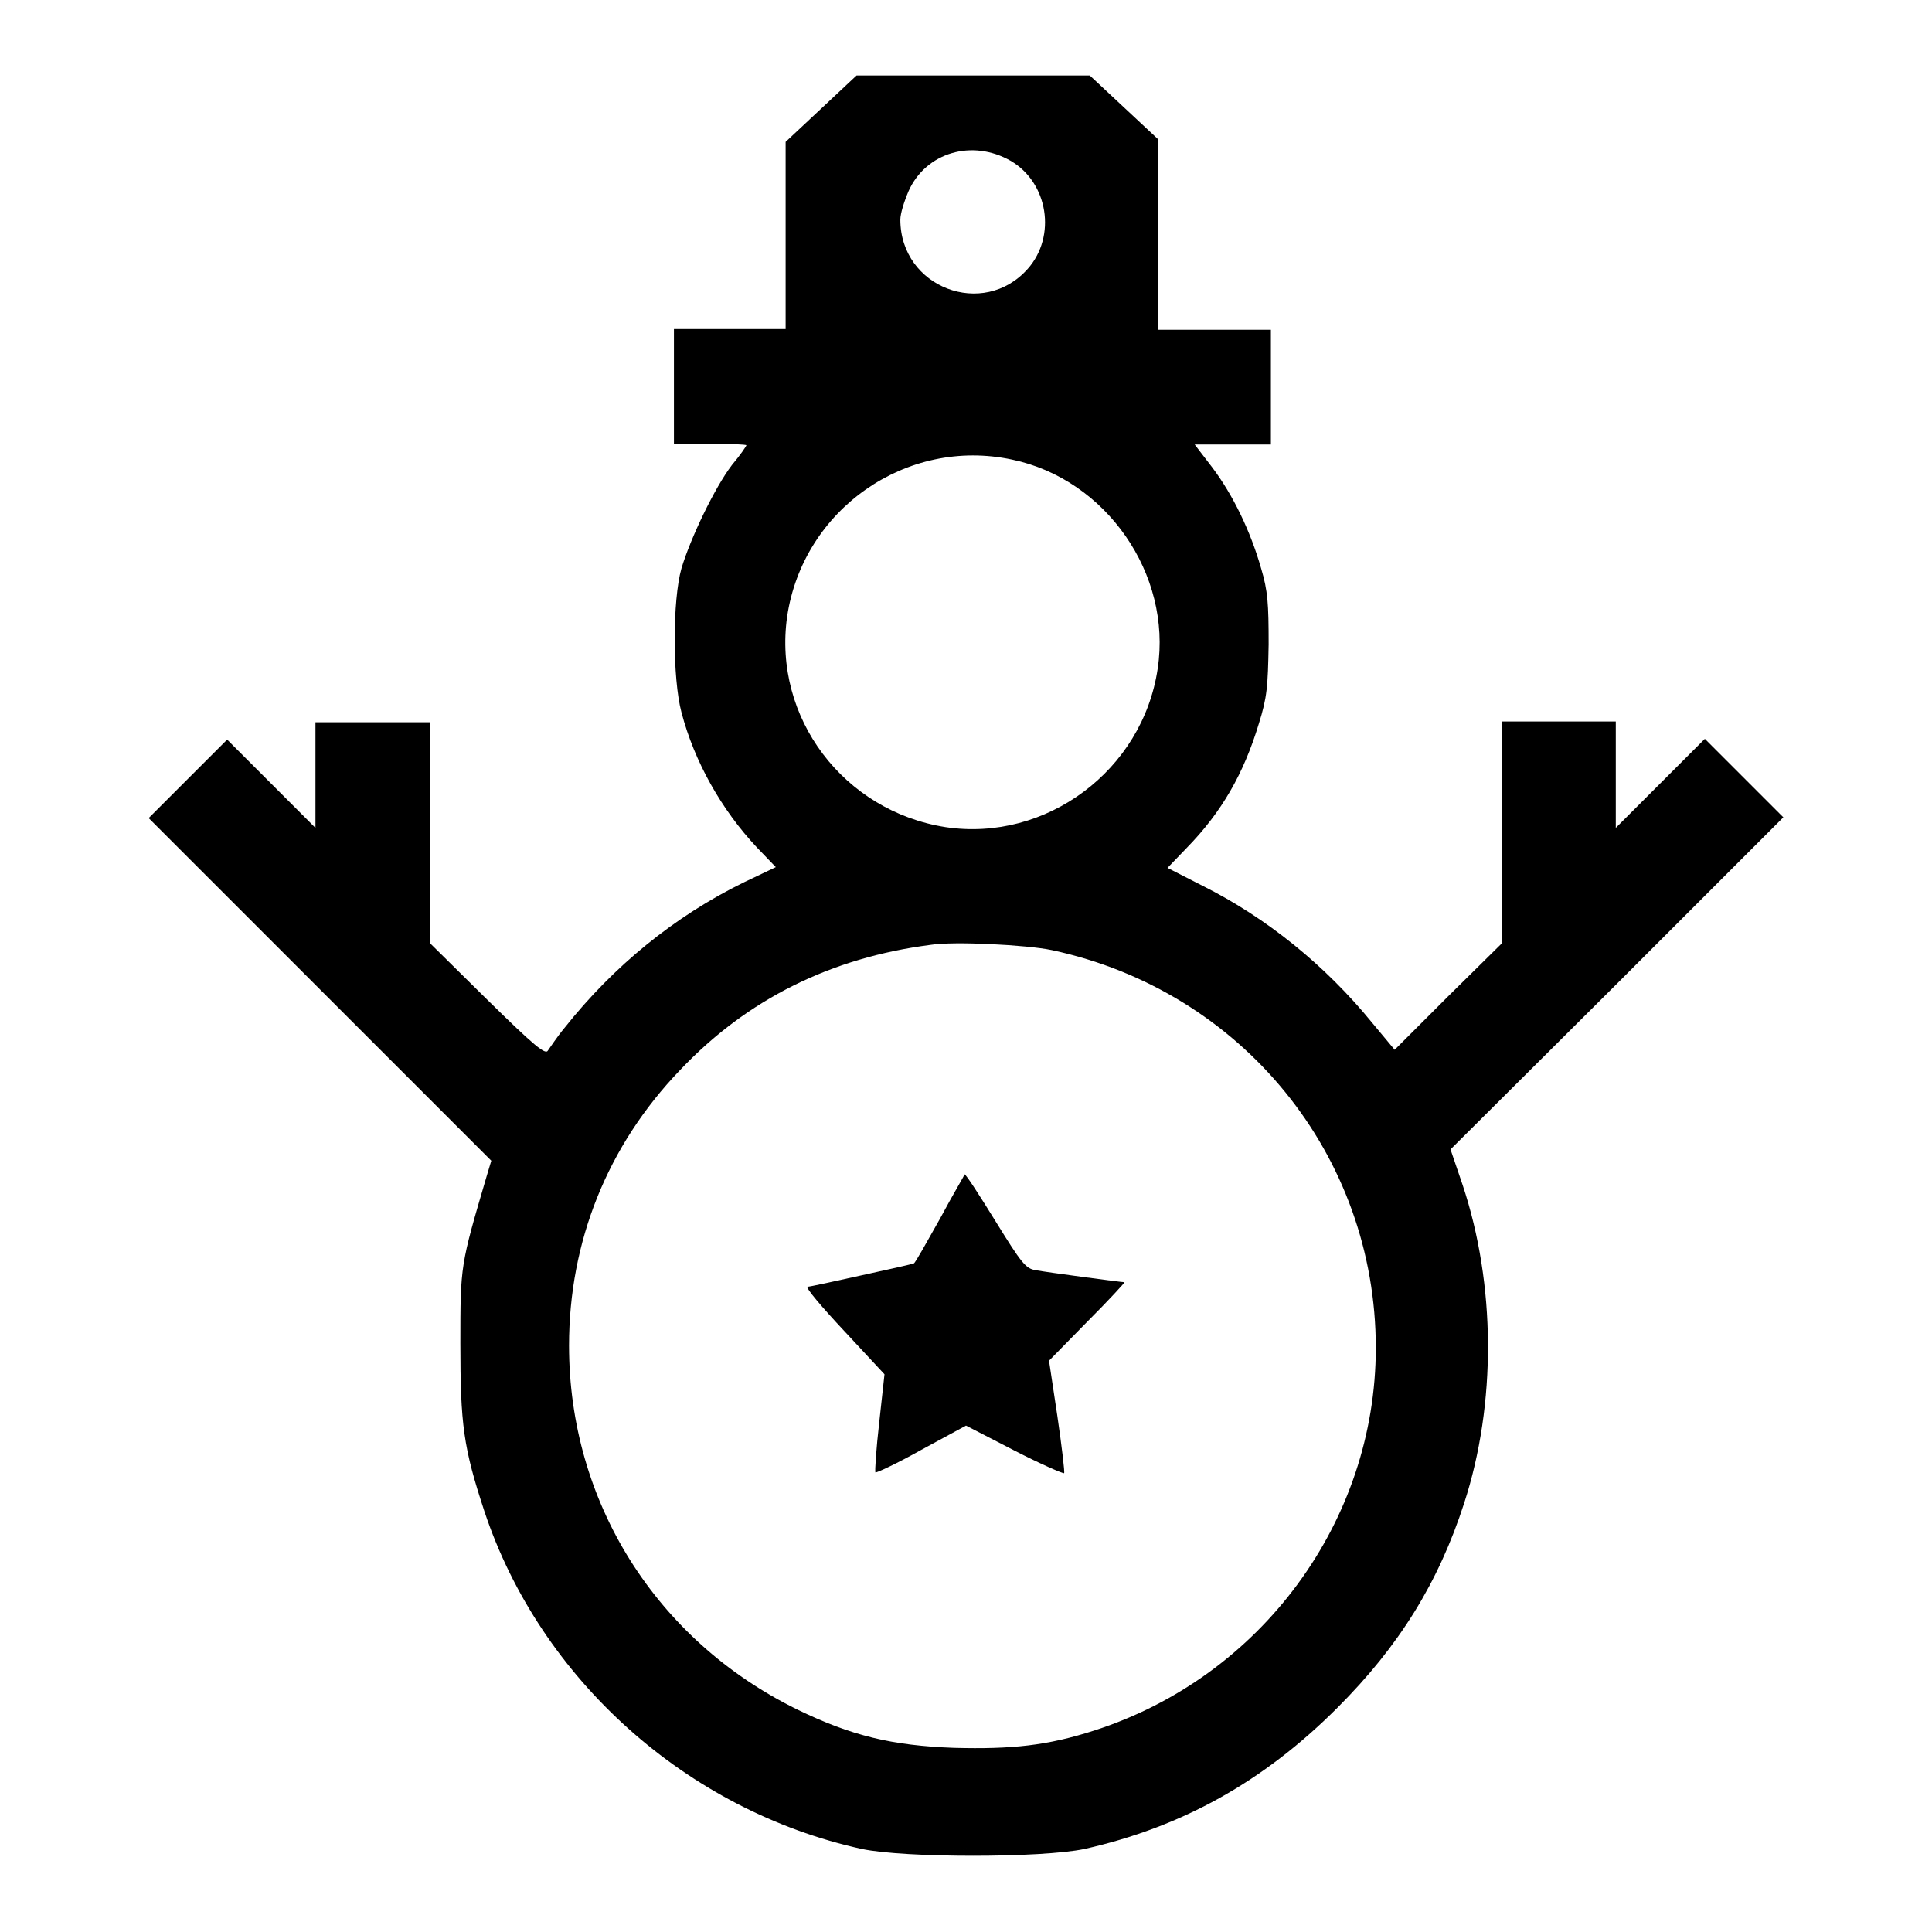
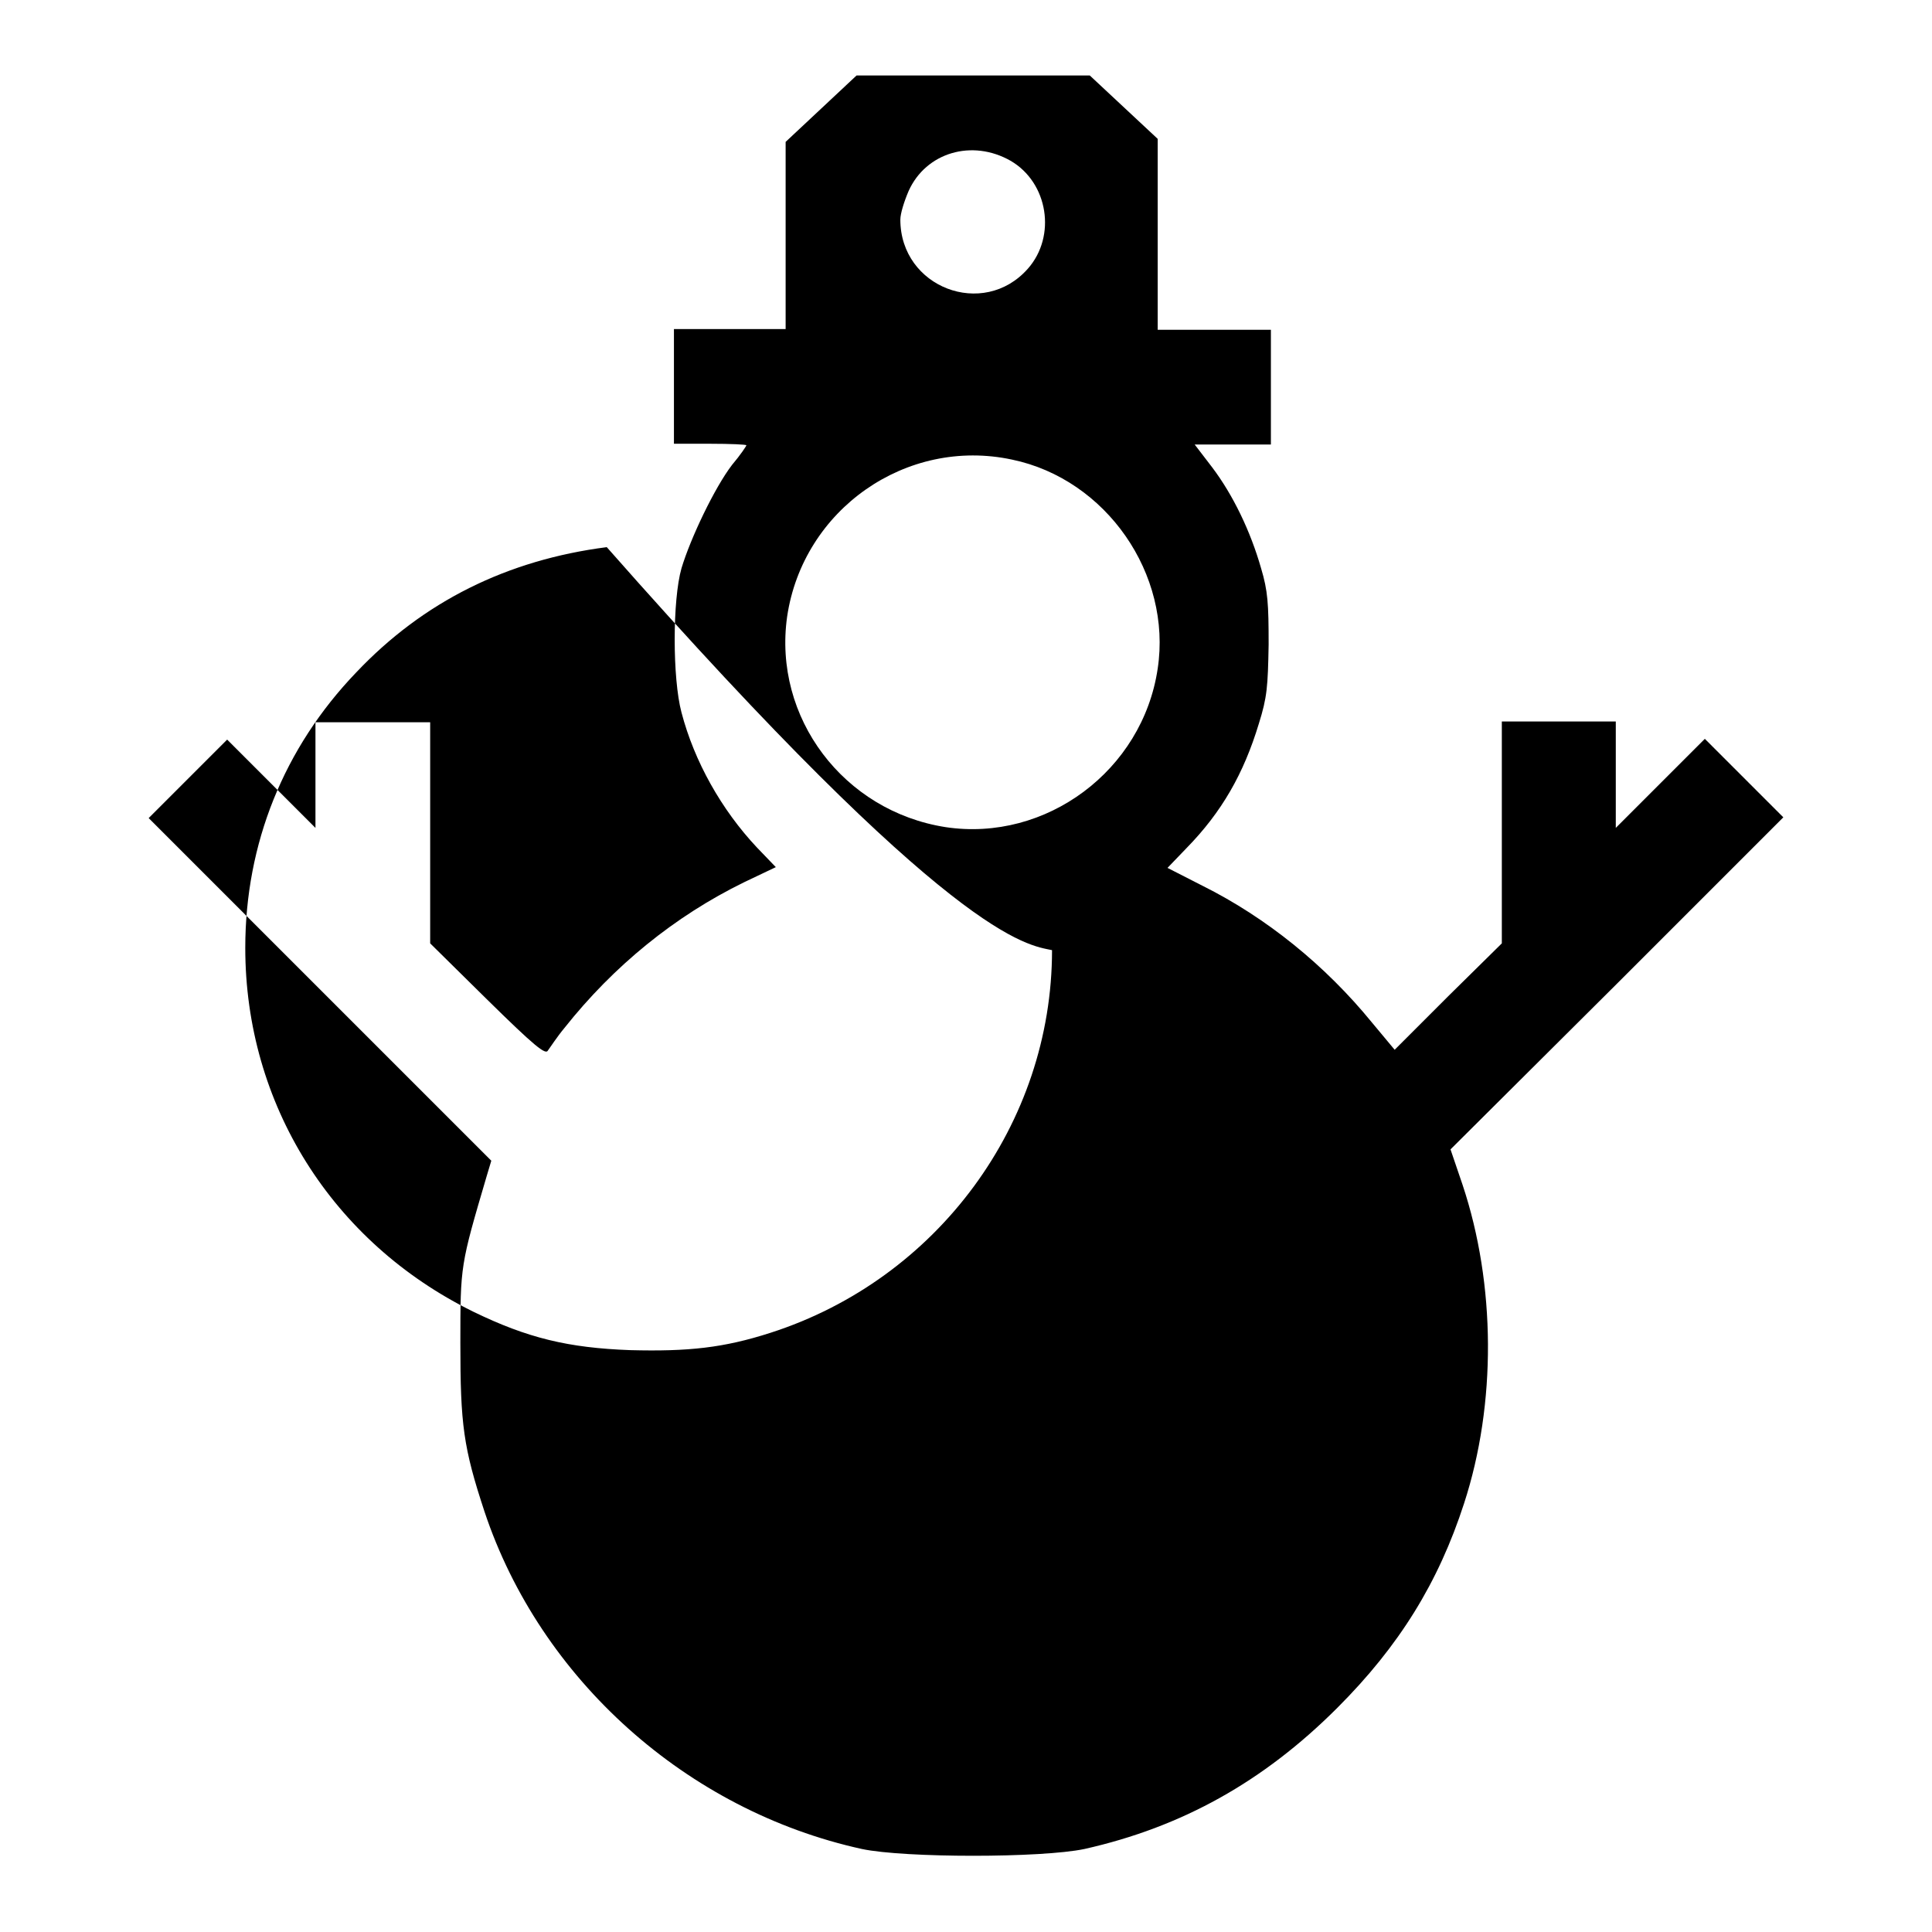
<svg xmlns="http://www.w3.org/2000/svg" version="1.1" x="0px" y="0px" viewBox="0 0 256 256" enable-background="new 0 0 256 256" xml:space="preserve">
  <g>
    <g>
      <g>
-         <path fill="#000000" d="M108.8,14.4l-4.7,4.4v12.4v12.4h-7.4h-7.4v7.6v7.6h4.8c2.7,0,4.8,0.1,4.8,0.2c0,0.1-0.8,1.3-1.9,2.6c-2.3,3-5.5,9.7-6.7,13.7c-1.2,4.2-1.2,14.6,0,19.1c1.7,6.5,5.3,12.9,10,17.9l2.5,2.6l-4.2,2c-9.2,4.5-17.3,11.1-23.8,19.3c-1,1.2-1.9,2.6-2.2,3c-0.3,0.6-1.7-0.5-8.1-6.8L57,125v-14.6V95.7h-7.6h-7.6v7v7l-5.9-5.9L30.1,98l-5.2,5.2l-5.2,5.2l22.7,22.7l22.7,22.7l-0.6,2C61,167.7,61,167.6,61,178c0,10.8,0.4,13.8,3.2,22.3c7.4,22.2,26.8,39.6,50,44.7c5.7,1.2,23.8,1.2,29.5,0c12.9-2.9,23.7-8.9,33.5-18.7c8.2-8.2,13.4-16.6,16.8-27.1c4.3-13.2,4.2-29-0.2-42.2l-1.6-4.7l22.1-22l22-22l-5.2-5.2l-5.2-5.2l-5.9,5.9l-5.9,5.9v-7.1v-7h-7.6H199v14.7V125l-7.1,7l-7.1,7.1l-3-3.6c-6.2-7.6-14-13.9-22.4-18.1l-4.7-2.4l2.5-2.6c4.7-4.8,7.6-9.9,9.6-16.5c1.1-3.5,1.2-4.9,1.3-10.5c0-5.4-0.1-7.1-1-10.1c-1.4-4.9-3.7-9.7-6.5-13.4l-2.3-3h5h5.1v-7.6v-7.6H161h-7.6V31V18.4l-4.5-4.2l-4.5-4.2H129h-15.5L108.8,14.4z M133.9,21.3c5,2.9,6.1,10,2.3,14.3c-5.9,6.7-16.9,2.5-16.9-6.5c0-0.8,0.5-2.4,1.1-3.8C122.7,20.2,128.8,18.4,133.9,21.3z M134.1,60.9c12.5,2.6,21.2,15.2,19.3,27.7c-2,13.5-14.8,23-28.1,21c-13.5-2.1-22.9-14.5-21-27.9C106.4,67.5,120.1,57.9,134.1,60.9z M139.4,125.9c25.2,5.4,42.9,27.2,42.9,52.7c0,23-15.2,43.6-37.3,50.7c-6.2,2-10.9,2.5-18.6,2.3c-8.2-0.3-13.6-1.6-20.8-5.1c-18.7-9.2-30.2-27.5-30.2-48.2c0-13.8,5.1-26.5,14.7-36.5c8.9-9.4,20-14.9,33.2-16.6C126.4,124.7,136.1,125.2,139.4,125.9z" />
-         <path fill="#000000" d="M124.6,161.4c-1.8,3.2-3.3,5.9-3.5,6c-0.2,0.1-3.3,0.8-7,1.6c-3.6,0.8-6.8,1.5-7.1,1.5c-0.3,0.1,1.9,2.7,4.9,5.9l5.3,5.7l-0.7,6.4c-0.4,3.5-0.6,6.5-0.5,6.6c0.1,0.1,2.9-1.2,6.1-3l5.9-3.2l6.4,3.3c3.5,1.8,6.5,3.1,6.6,3c0.1-0.1-0.3-3.5-0.9-7.6l-1.1-7.3l5.1-5.2c2.8-2.8,5-5.2,4.9-5.2c-0.4,0-10.2-1.3-11.8-1.6c-1.3-0.2-1.9-1-5.3-6.5c-2.1-3.4-3.9-6.2-4.1-6.2C127.9,155.6,126.3,158.2,124.6,161.4z" />
+         <path fill="#000000" d="M108.8,14.4l-4.7,4.4v12.4v12.4h-7.4h-7.4v7.6v7.6h4.8c2.7,0,4.8,0.1,4.8,0.2c0,0.1-0.8,1.3-1.9,2.6c-2.3,3-5.5,9.7-6.7,13.7c-1.2,4.2-1.2,14.6,0,19.1c1.7,6.5,5.3,12.9,10,17.9l2.5,2.6l-4.2,2c-9.2,4.5-17.3,11.1-23.8,19.3c-1,1.2-1.9,2.6-2.2,3c-0.3,0.6-1.7-0.5-8.1-6.8L57,125v-14.6V95.7h-7.6h-7.6v7v7l-5.9-5.9L30.1,98l-5.2,5.2l-5.2,5.2l22.7,22.7l22.7,22.7l-0.6,2C61,167.7,61,167.6,61,178c0,10.8,0.4,13.8,3.2,22.3c7.4,22.2,26.8,39.6,50,44.7c5.7,1.2,23.8,1.2,29.5,0c12.9-2.9,23.7-8.9,33.5-18.7c8.2-8.2,13.4-16.6,16.8-27.1c4.3-13.2,4.2-29-0.2-42.2l-1.6-4.7l22.1-22l22-22l-5.2-5.2l-5.2-5.2l-5.9,5.9l-5.9,5.9v-7.1v-7h-7.6H199v14.7V125l-7.1,7l-7.1,7.1l-3-3.6c-6.2-7.6-14-13.9-22.4-18.1l-4.7-2.4l2.5-2.6c4.7-4.8,7.6-9.9,9.6-16.5c1.1-3.5,1.2-4.9,1.3-10.5c0-5.4-0.1-7.1-1-10.1c-1.4-4.9-3.7-9.7-6.5-13.4l-2.3-3h5h5.1v-7.6v-7.6H161h-7.6V31V18.4l-4.5-4.2l-4.5-4.2H129h-15.5L108.8,14.4z M133.9,21.3c5,2.9,6.1,10,2.3,14.3c-5.9,6.7-16.9,2.5-16.9-6.5c0-0.8,0.5-2.4,1.1-3.8C122.7,20.2,128.8,18.4,133.9,21.3z M134.1,60.9c12.5,2.6,21.2,15.2,19.3,27.7c-2,13.5-14.8,23-28.1,21c-13.5-2.1-22.9-14.5-21-27.9C106.4,67.5,120.1,57.9,134.1,60.9z M139.4,125.9c0,23-15.2,43.6-37.3,50.7c-6.2,2-10.9,2.5-18.6,2.3c-8.2-0.3-13.6-1.6-20.8-5.1c-18.7-9.2-30.2-27.5-30.2-48.2c0-13.8,5.1-26.5,14.7-36.5c8.9-9.4,20-14.9,33.2-16.6C126.4,124.7,136.1,125.2,139.4,125.9z" />
      </g>
    </g>
  </g>
</svg>